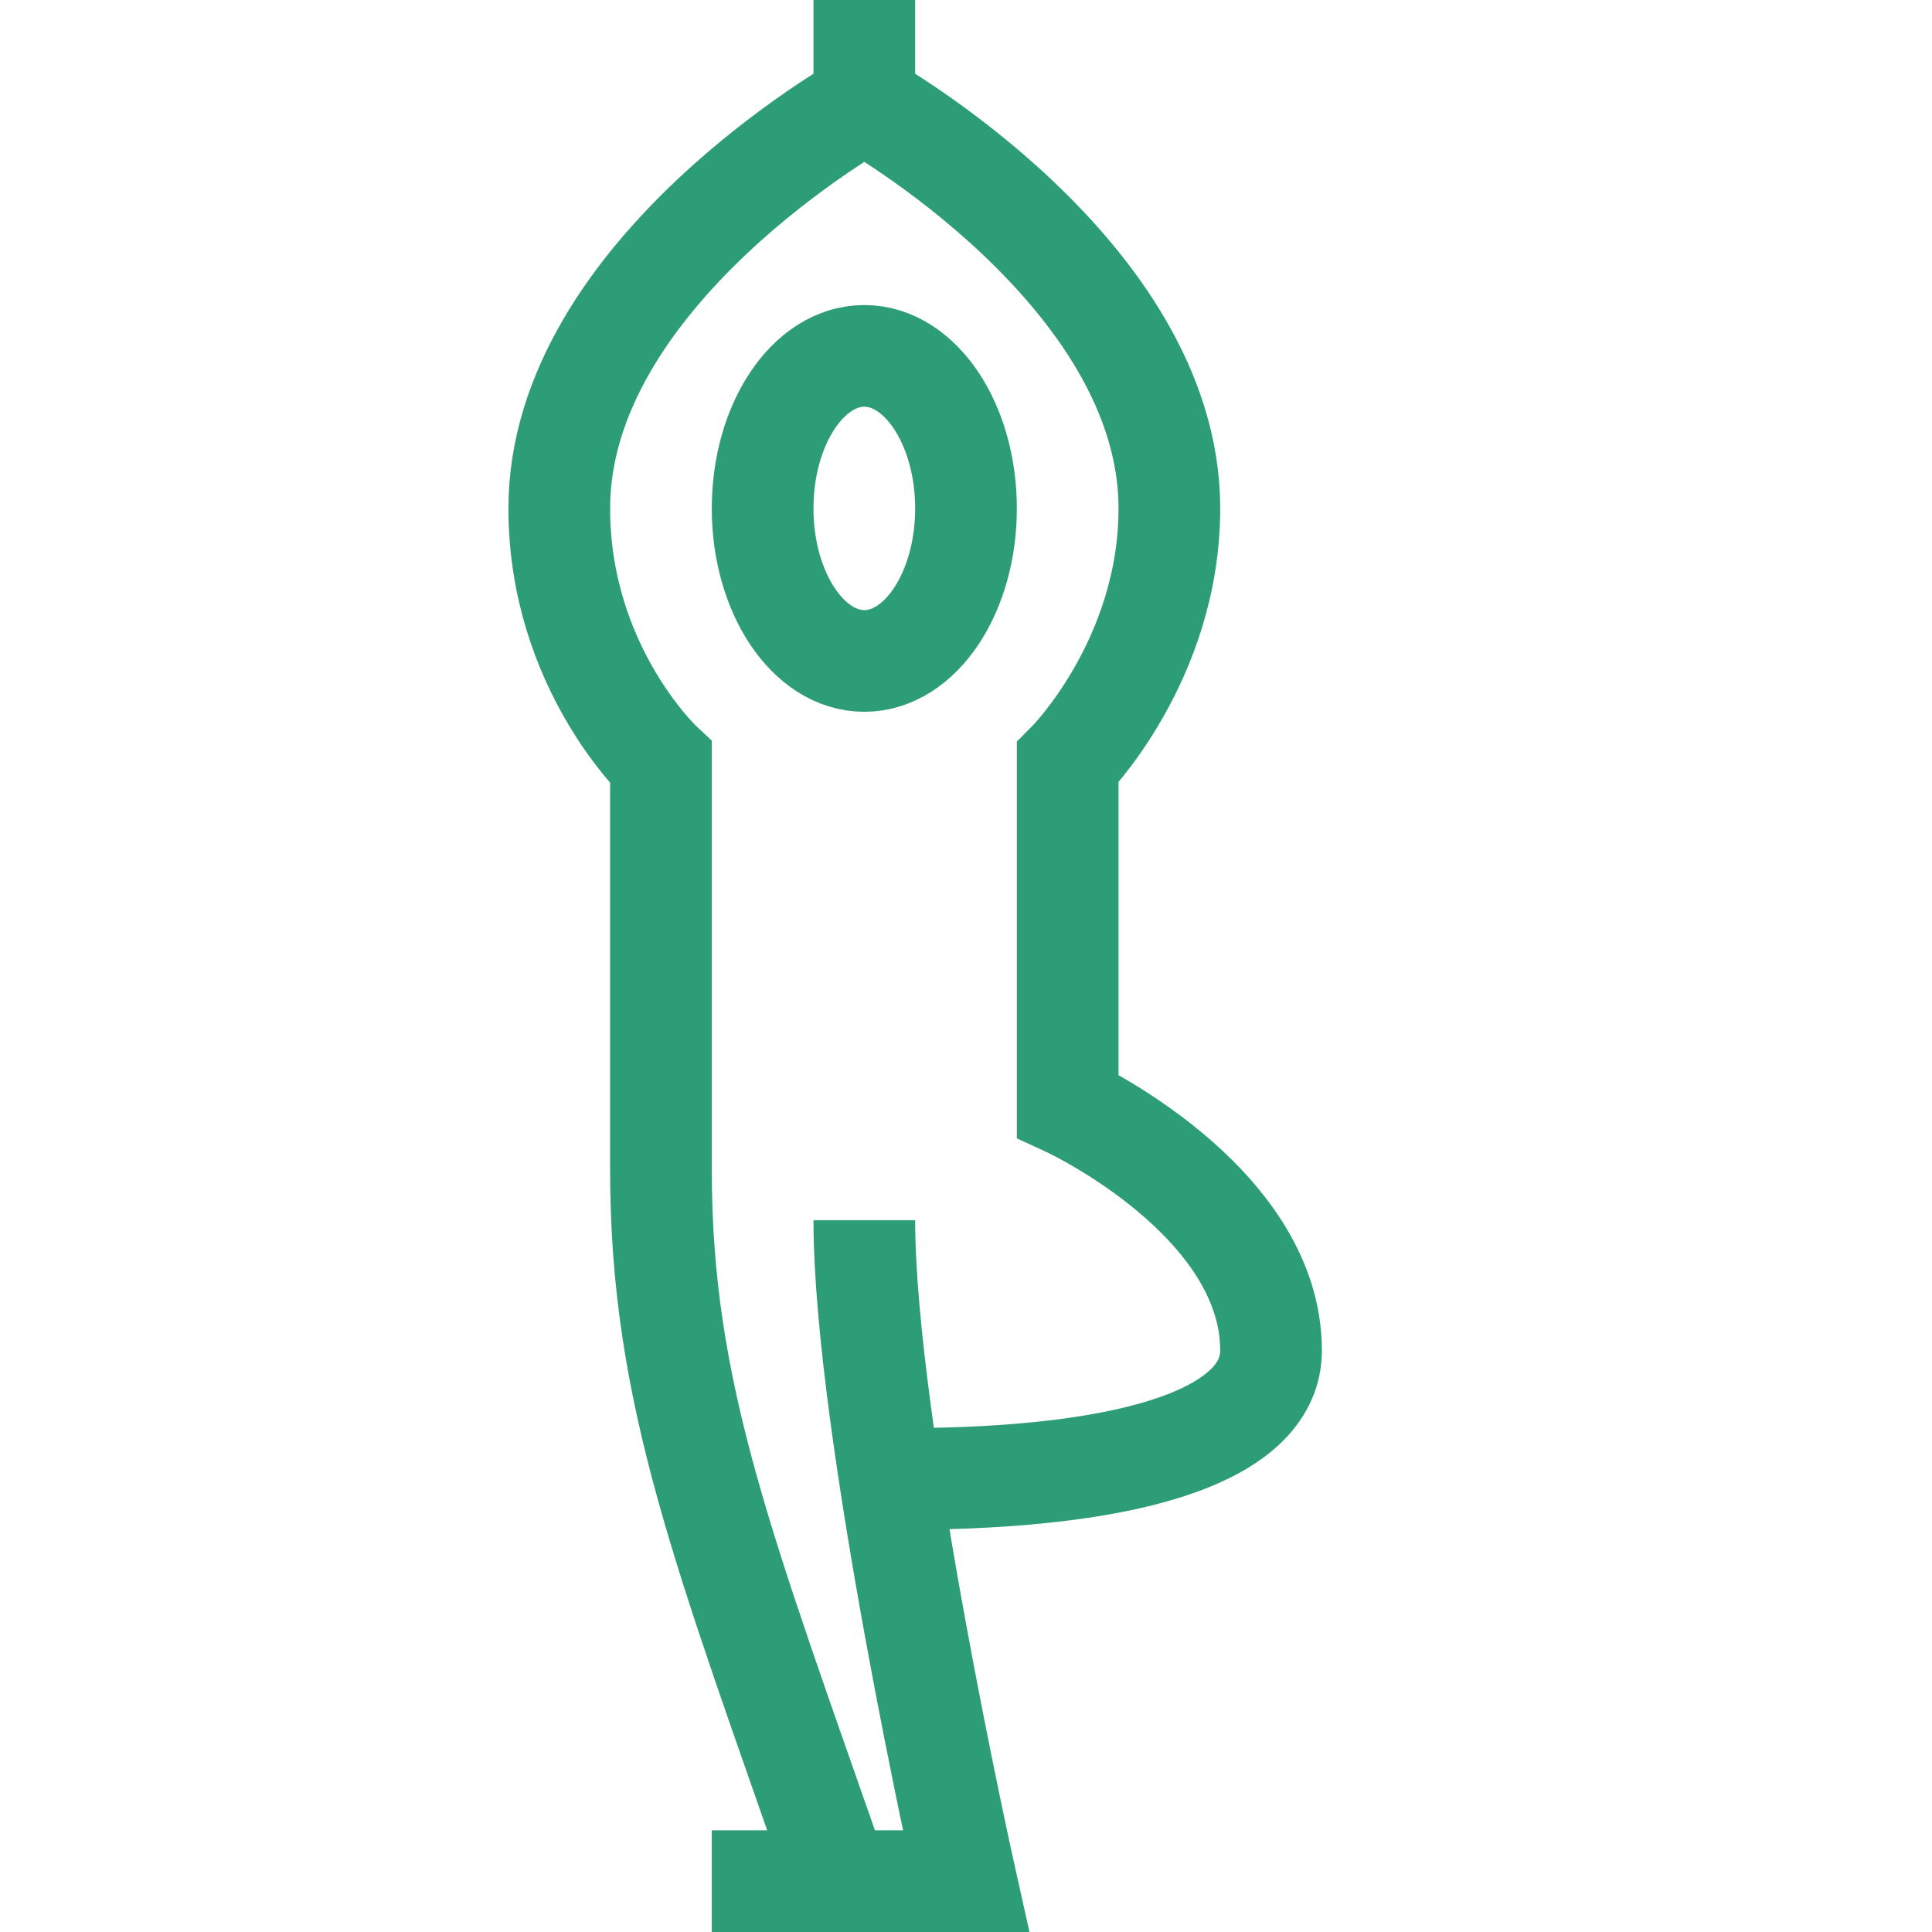
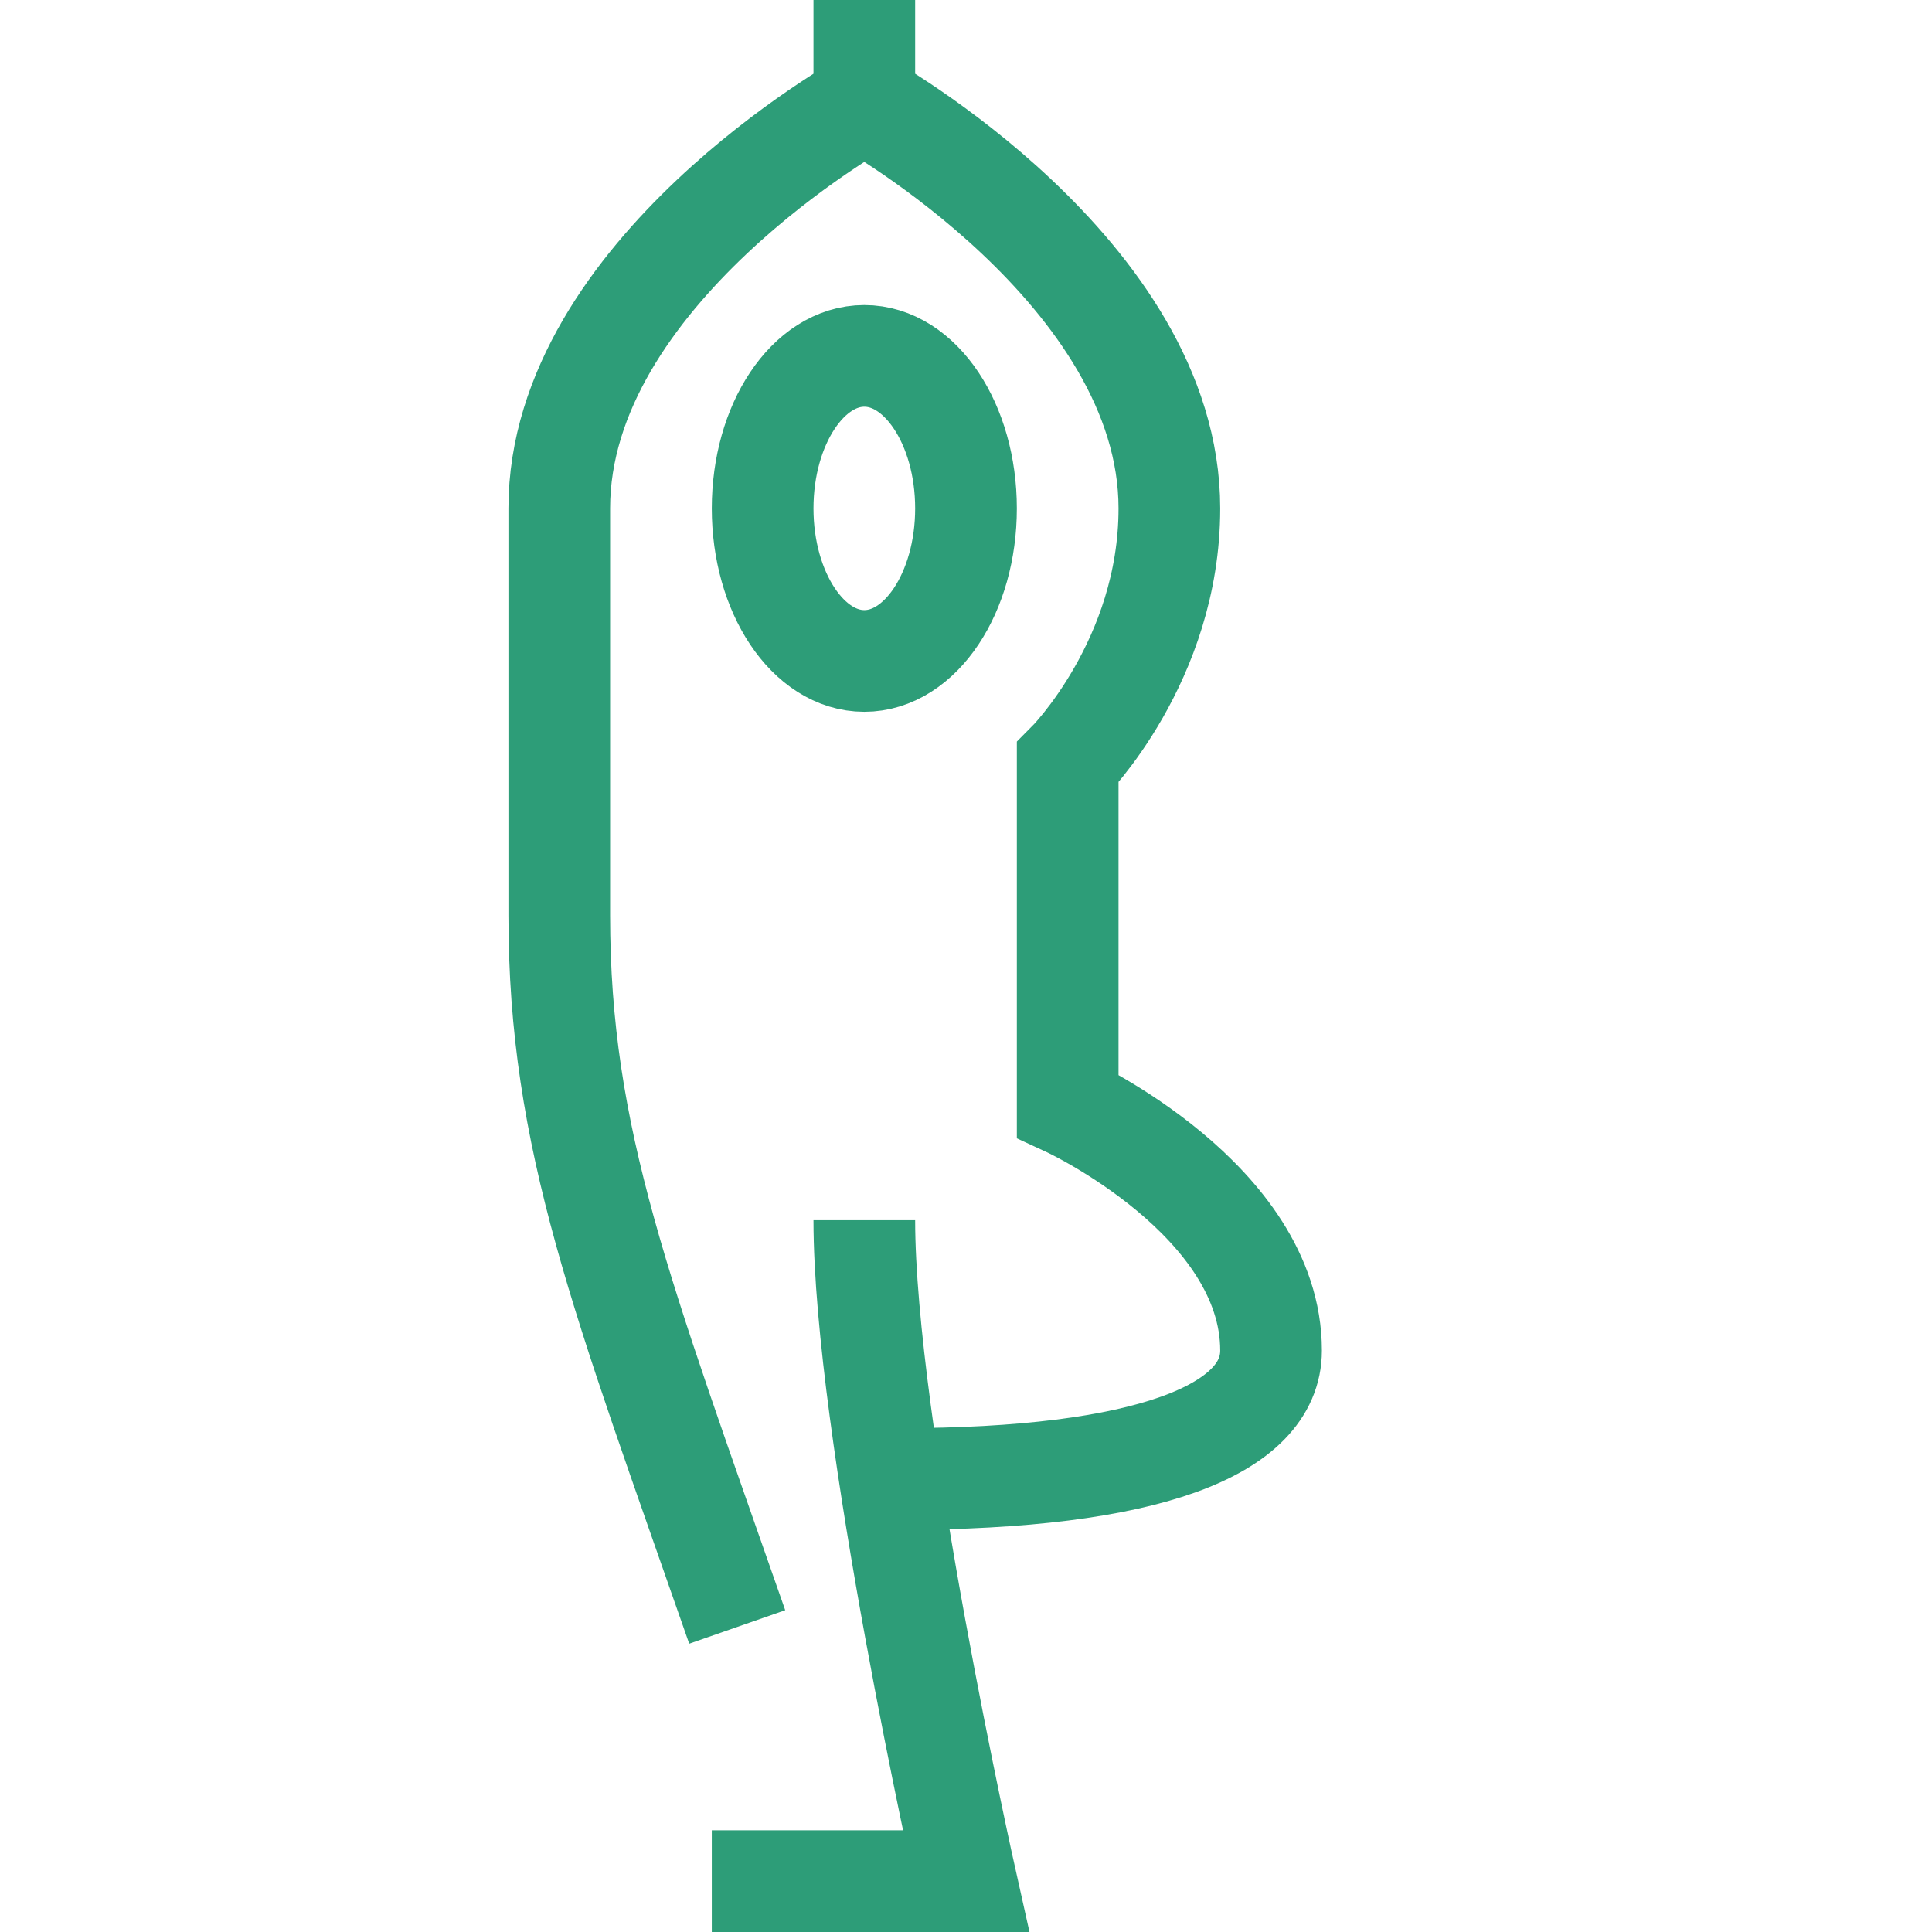
<svg xmlns="http://www.w3.org/2000/svg" version="1.1" id="Layer_1" x="0px" y="0px" width="38px" height="38px" viewBox="0 0 38 38" enable-background="new 0 0 38 38" xml:space="preserve">
-   <path fill="none" stroke="#2D9D78" stroke-width="2" stroke-miterlimit="10" d="M17,24c0,4.063,2,13,2,13h-5 M17,2.013  c0,0-6,3.343-6,7.987c0,3.125,2,5,2,5s0,2,0,8c0,4.415,1.232,7.5,3.5,14 M17.688,29.09c4.88,0,7.312-0.965,7.312-2.527  c0-2.965-4-4.813-4-4.813c0-6,0-6.75,0-6.75s2-2,2-5c0-4.645-6-7.987-6-7.987V0 M17,7c-1.104,0-2,1.343-2,3s0.896,3,2,3s2-1.343,2-3  S18.104,7,17,7z" />
+   <path fill="none" stroke="#2D9D78" stroke-width="2" stroke-miterlimit="10" d="M17,24c0,4.063,2,13,2,13h-5 M17,2.013  c0,0-6,3.343-6,7.987s0,2,0,8c0,4.415,1.232,7.5,3.5,14 M17.688,29.09c4.88,0,7.312-0.965,7.312-2.527  c0-2.965-4-4.813-4-4.813c0-6,0-6.75,0-6.75s2-2,2-5c0-4.645-6-7.987-6-7.987V0 M17,7c-1.104,0-2,1.343-2,3s0.896,3,2,3s2-1.343,2-3  S18.104,7,17,7z" />
</svg>